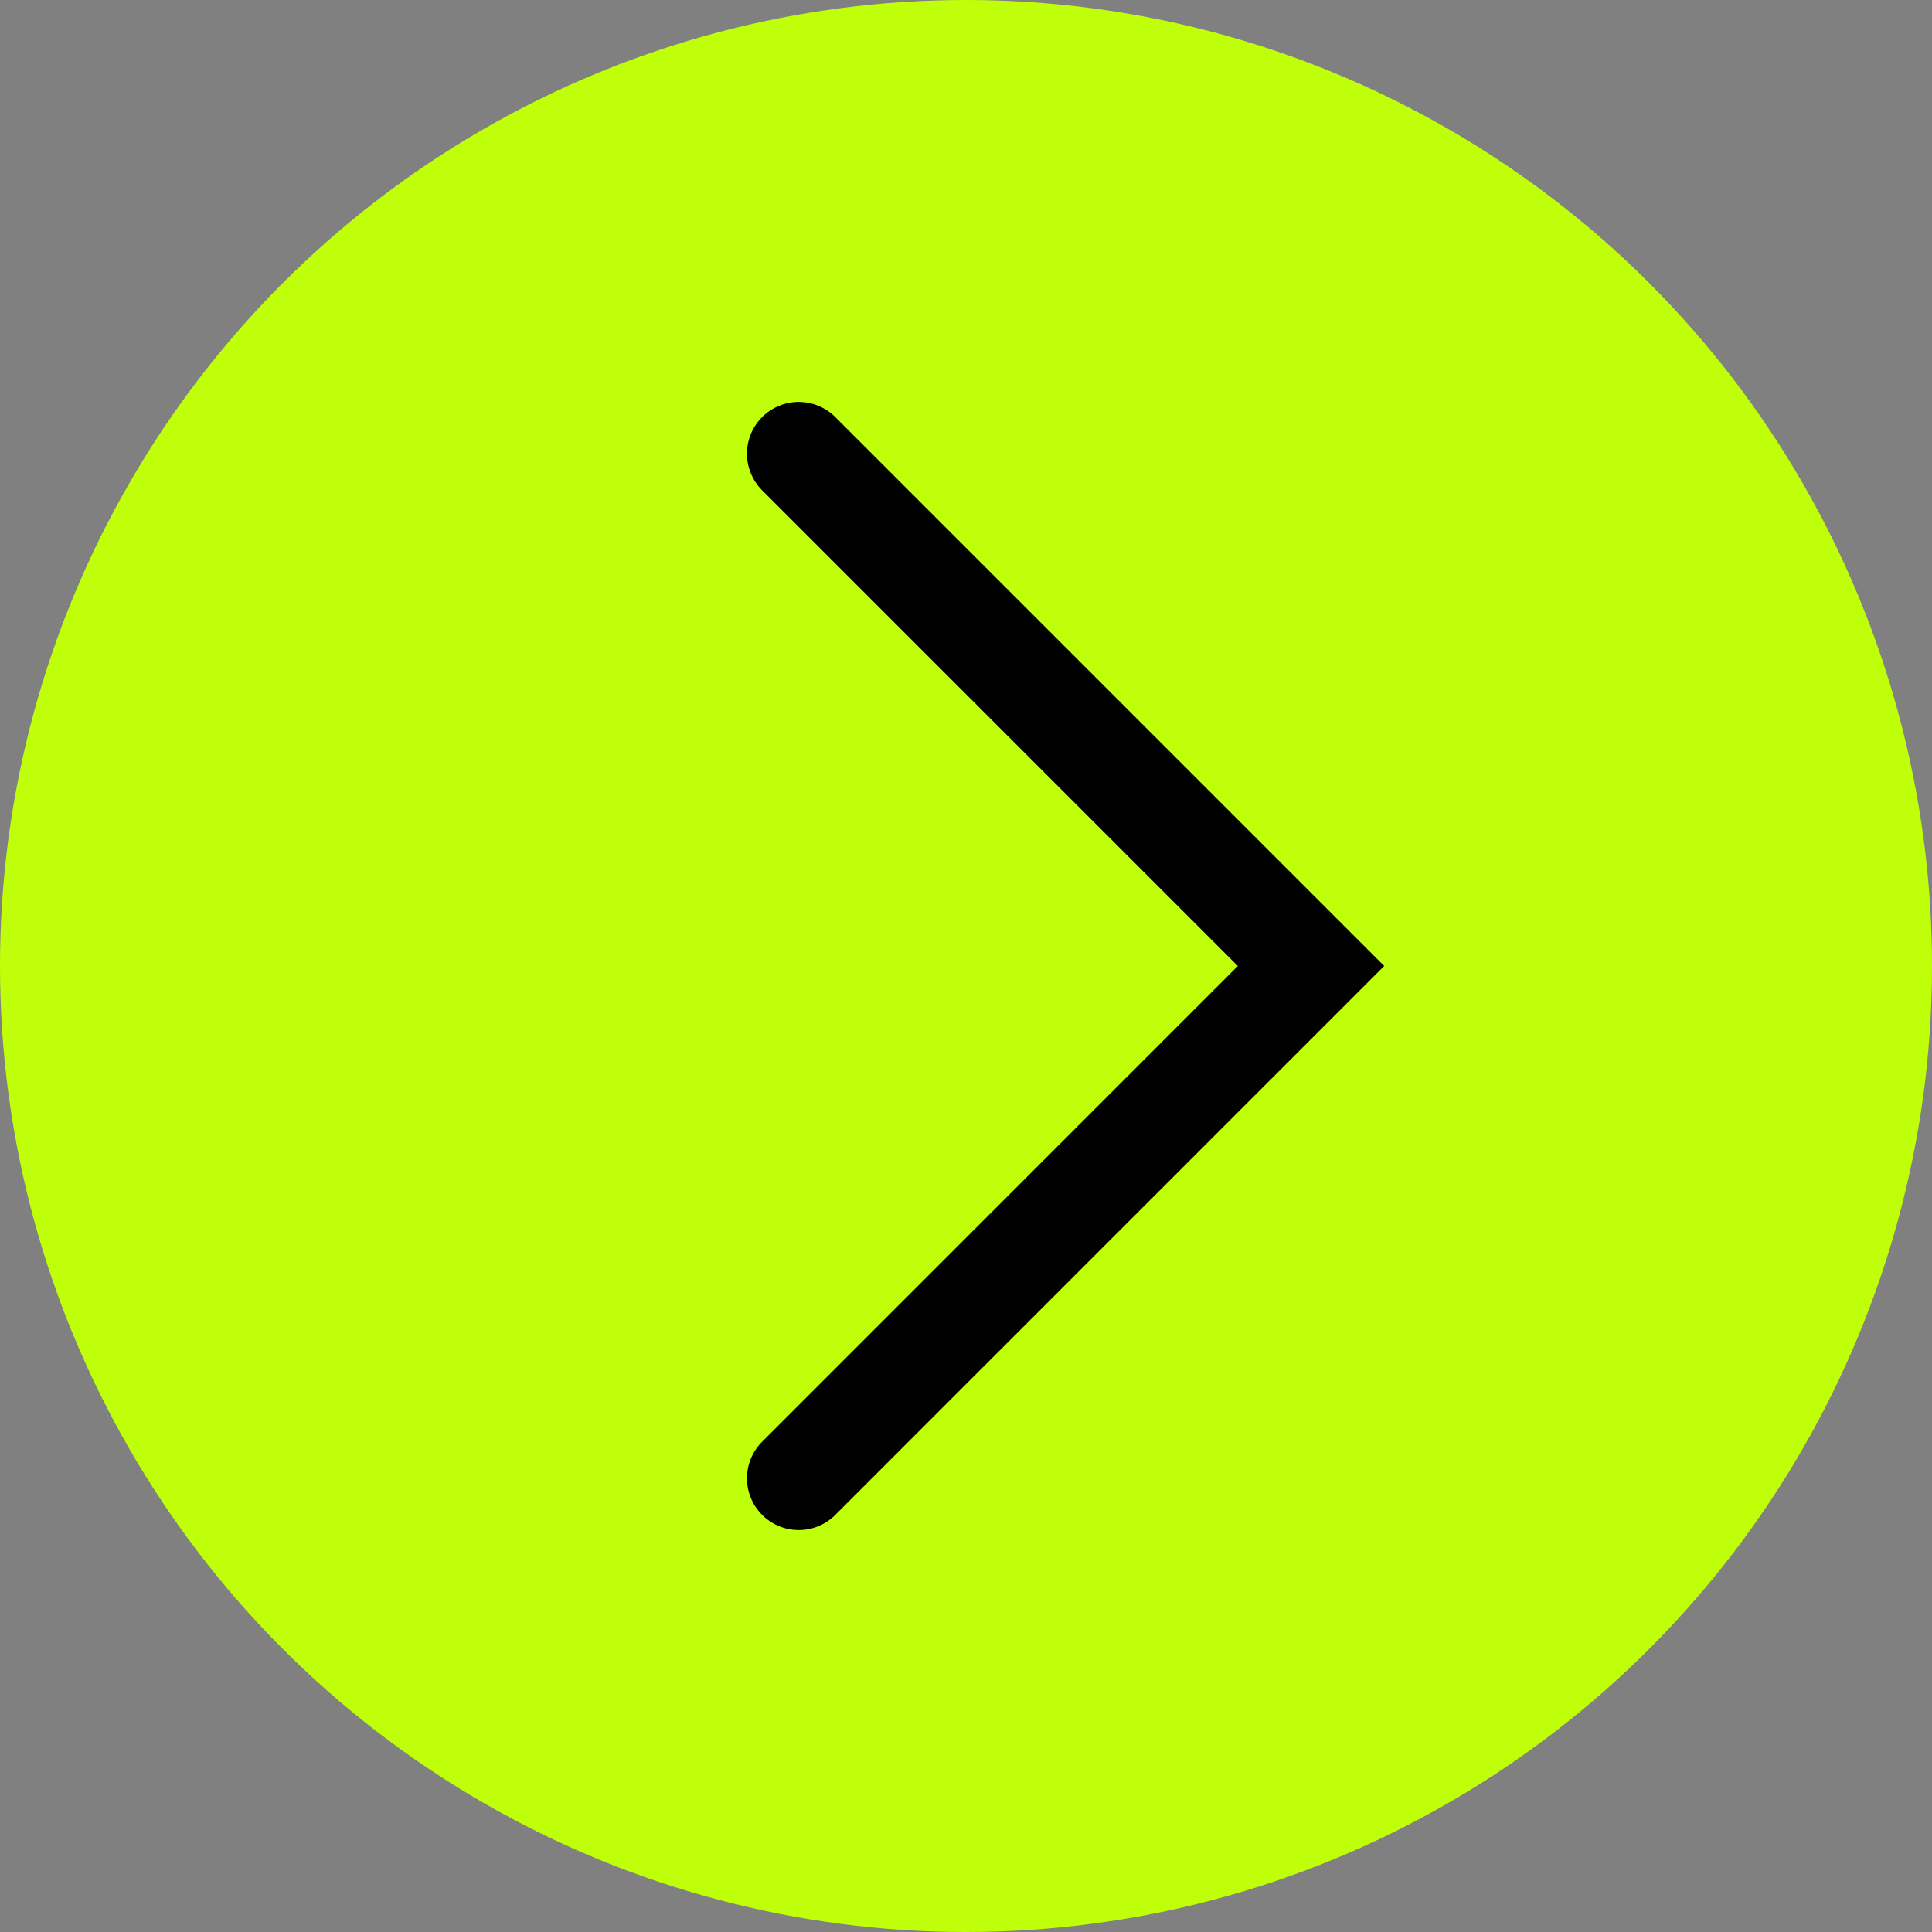
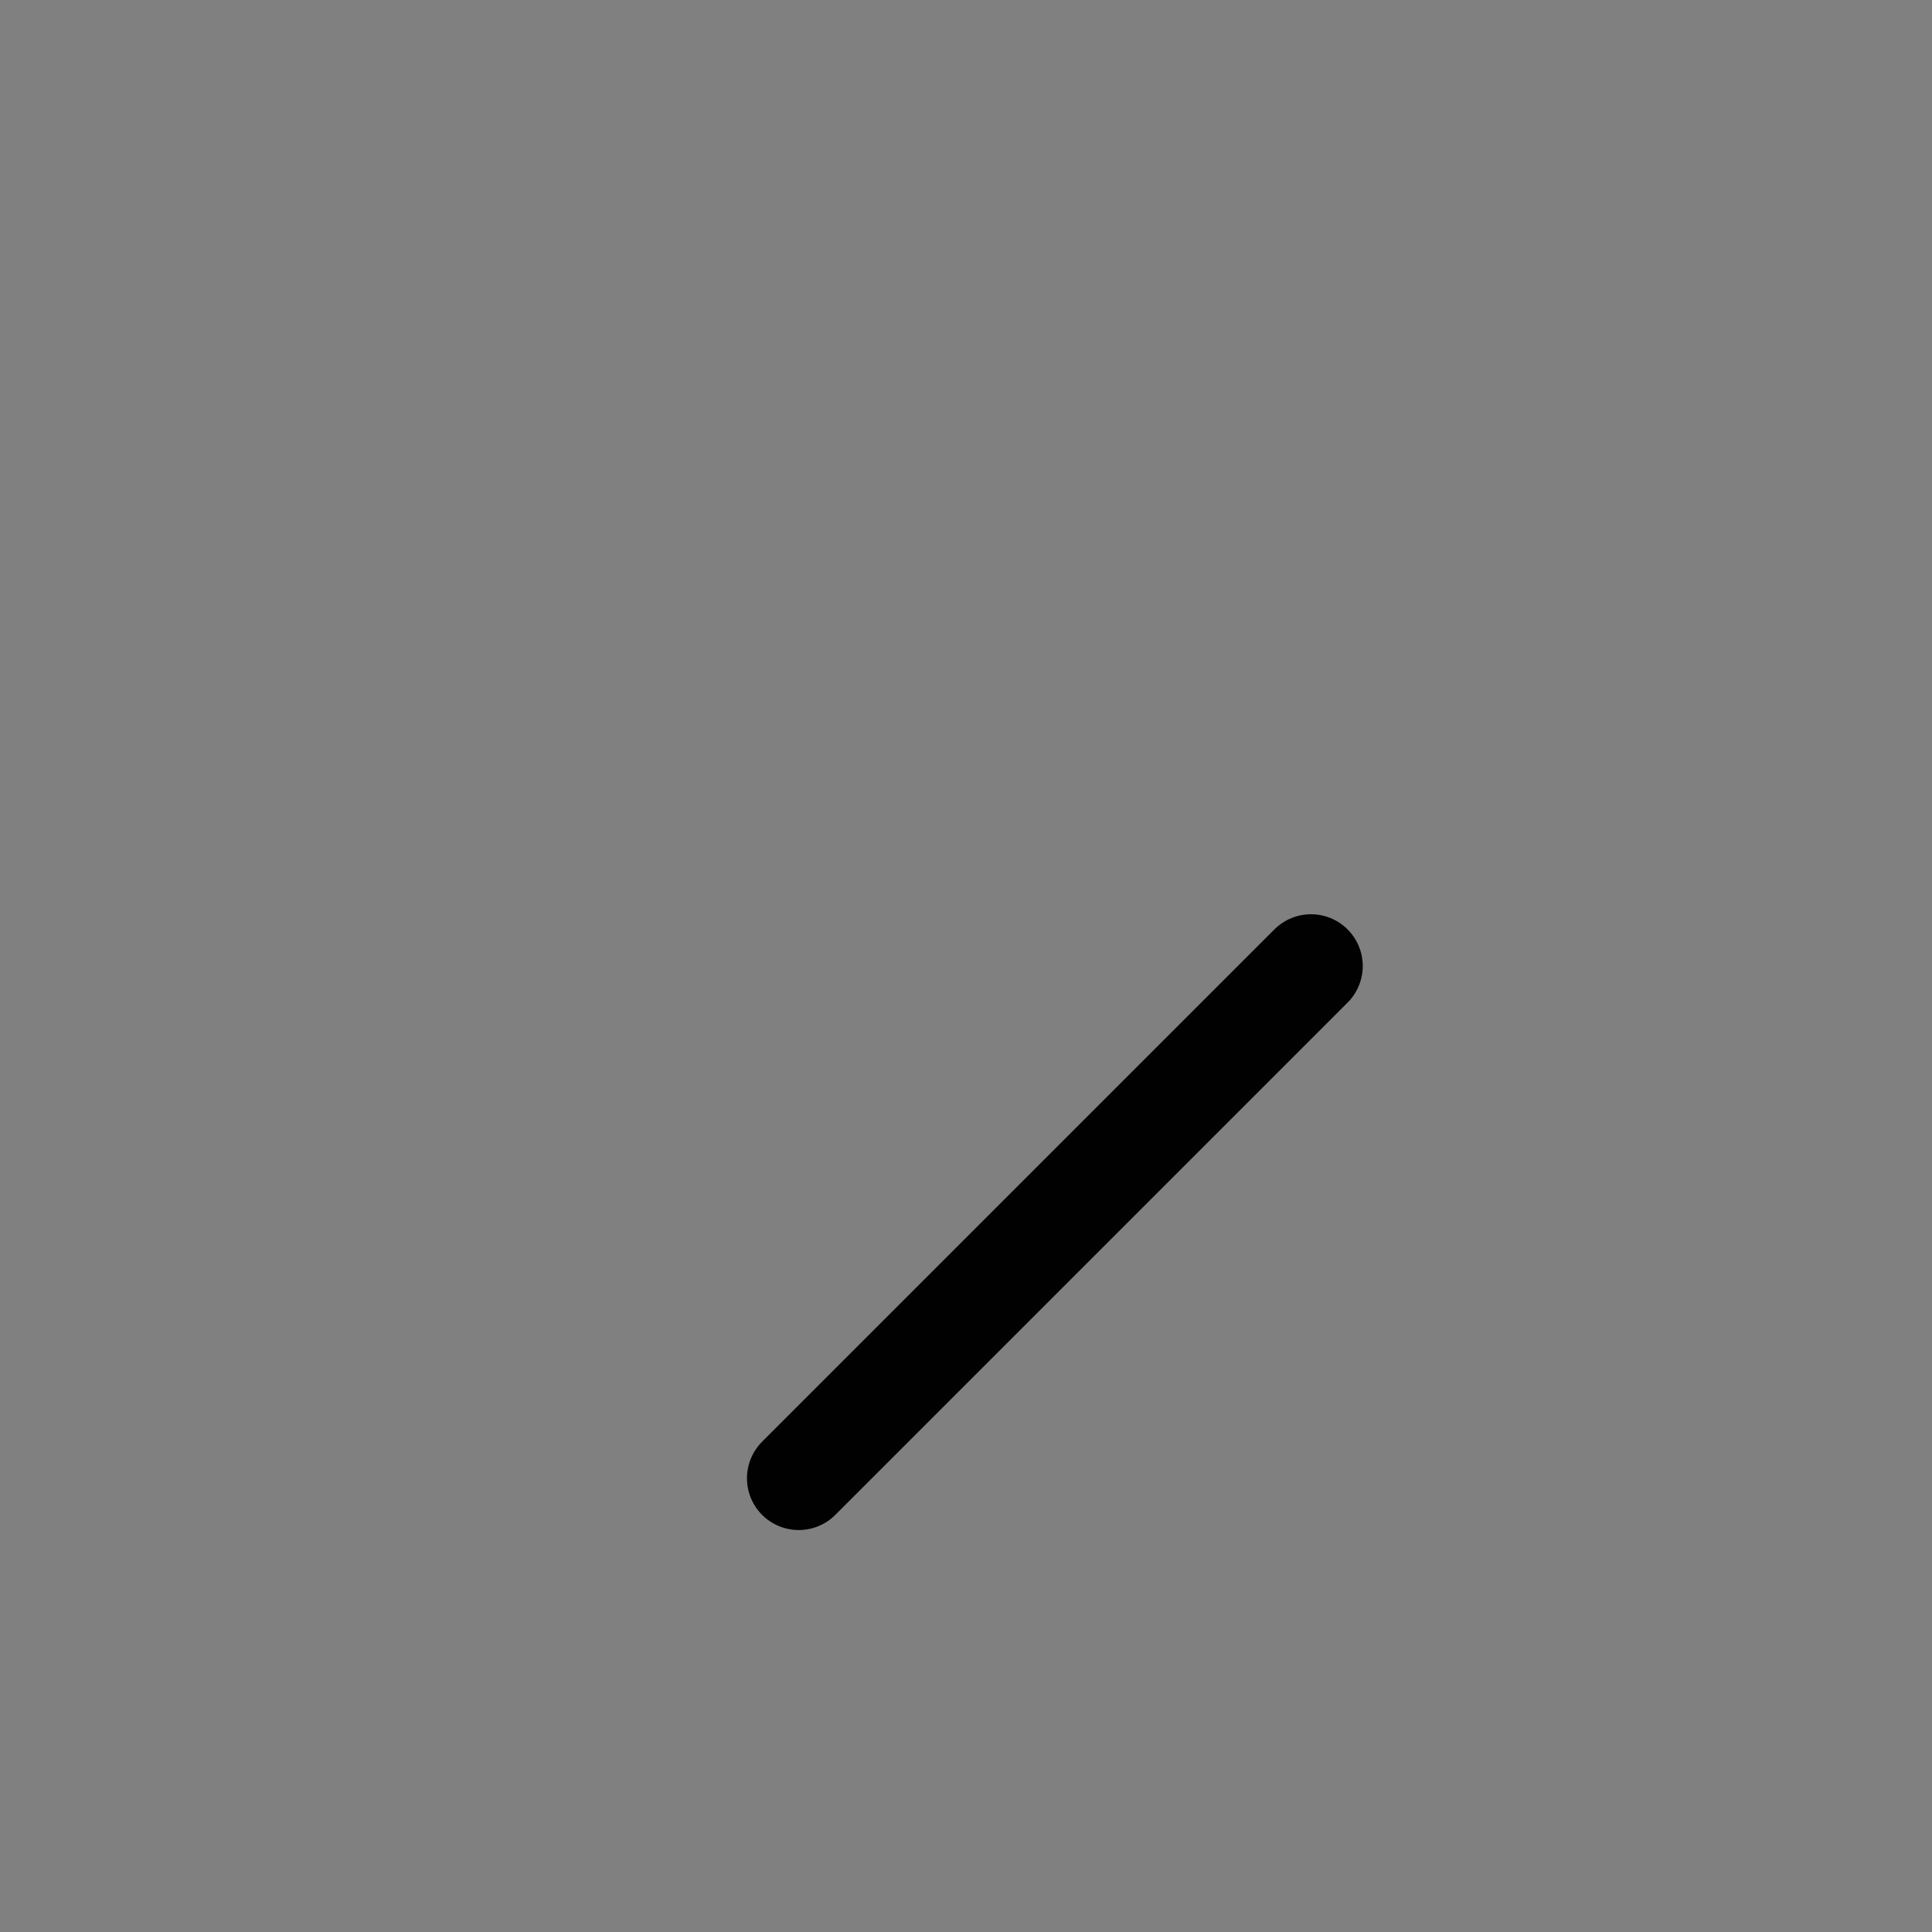
<svg xmlns="http://www.w3.org/2000/svg" width="56" height="56" viewBox="0 0 56 56" fill="none">
  <rect x="0" y="0" width="56" height="56" fill="#808080" stroke="none" />
-   <circle cx="28" cy="28" r="28" fill="#BFFF0A" />
-   <path d="M23.151 42.849L38 28L23.151 13.151" stroke="#010101" stroke-width="3" stroke-linecap="round" />
+   <path d="M23.151 42.849L38 28" stroke="#010101" stroke-width="3" stroke-linecap="round" />
</svg>